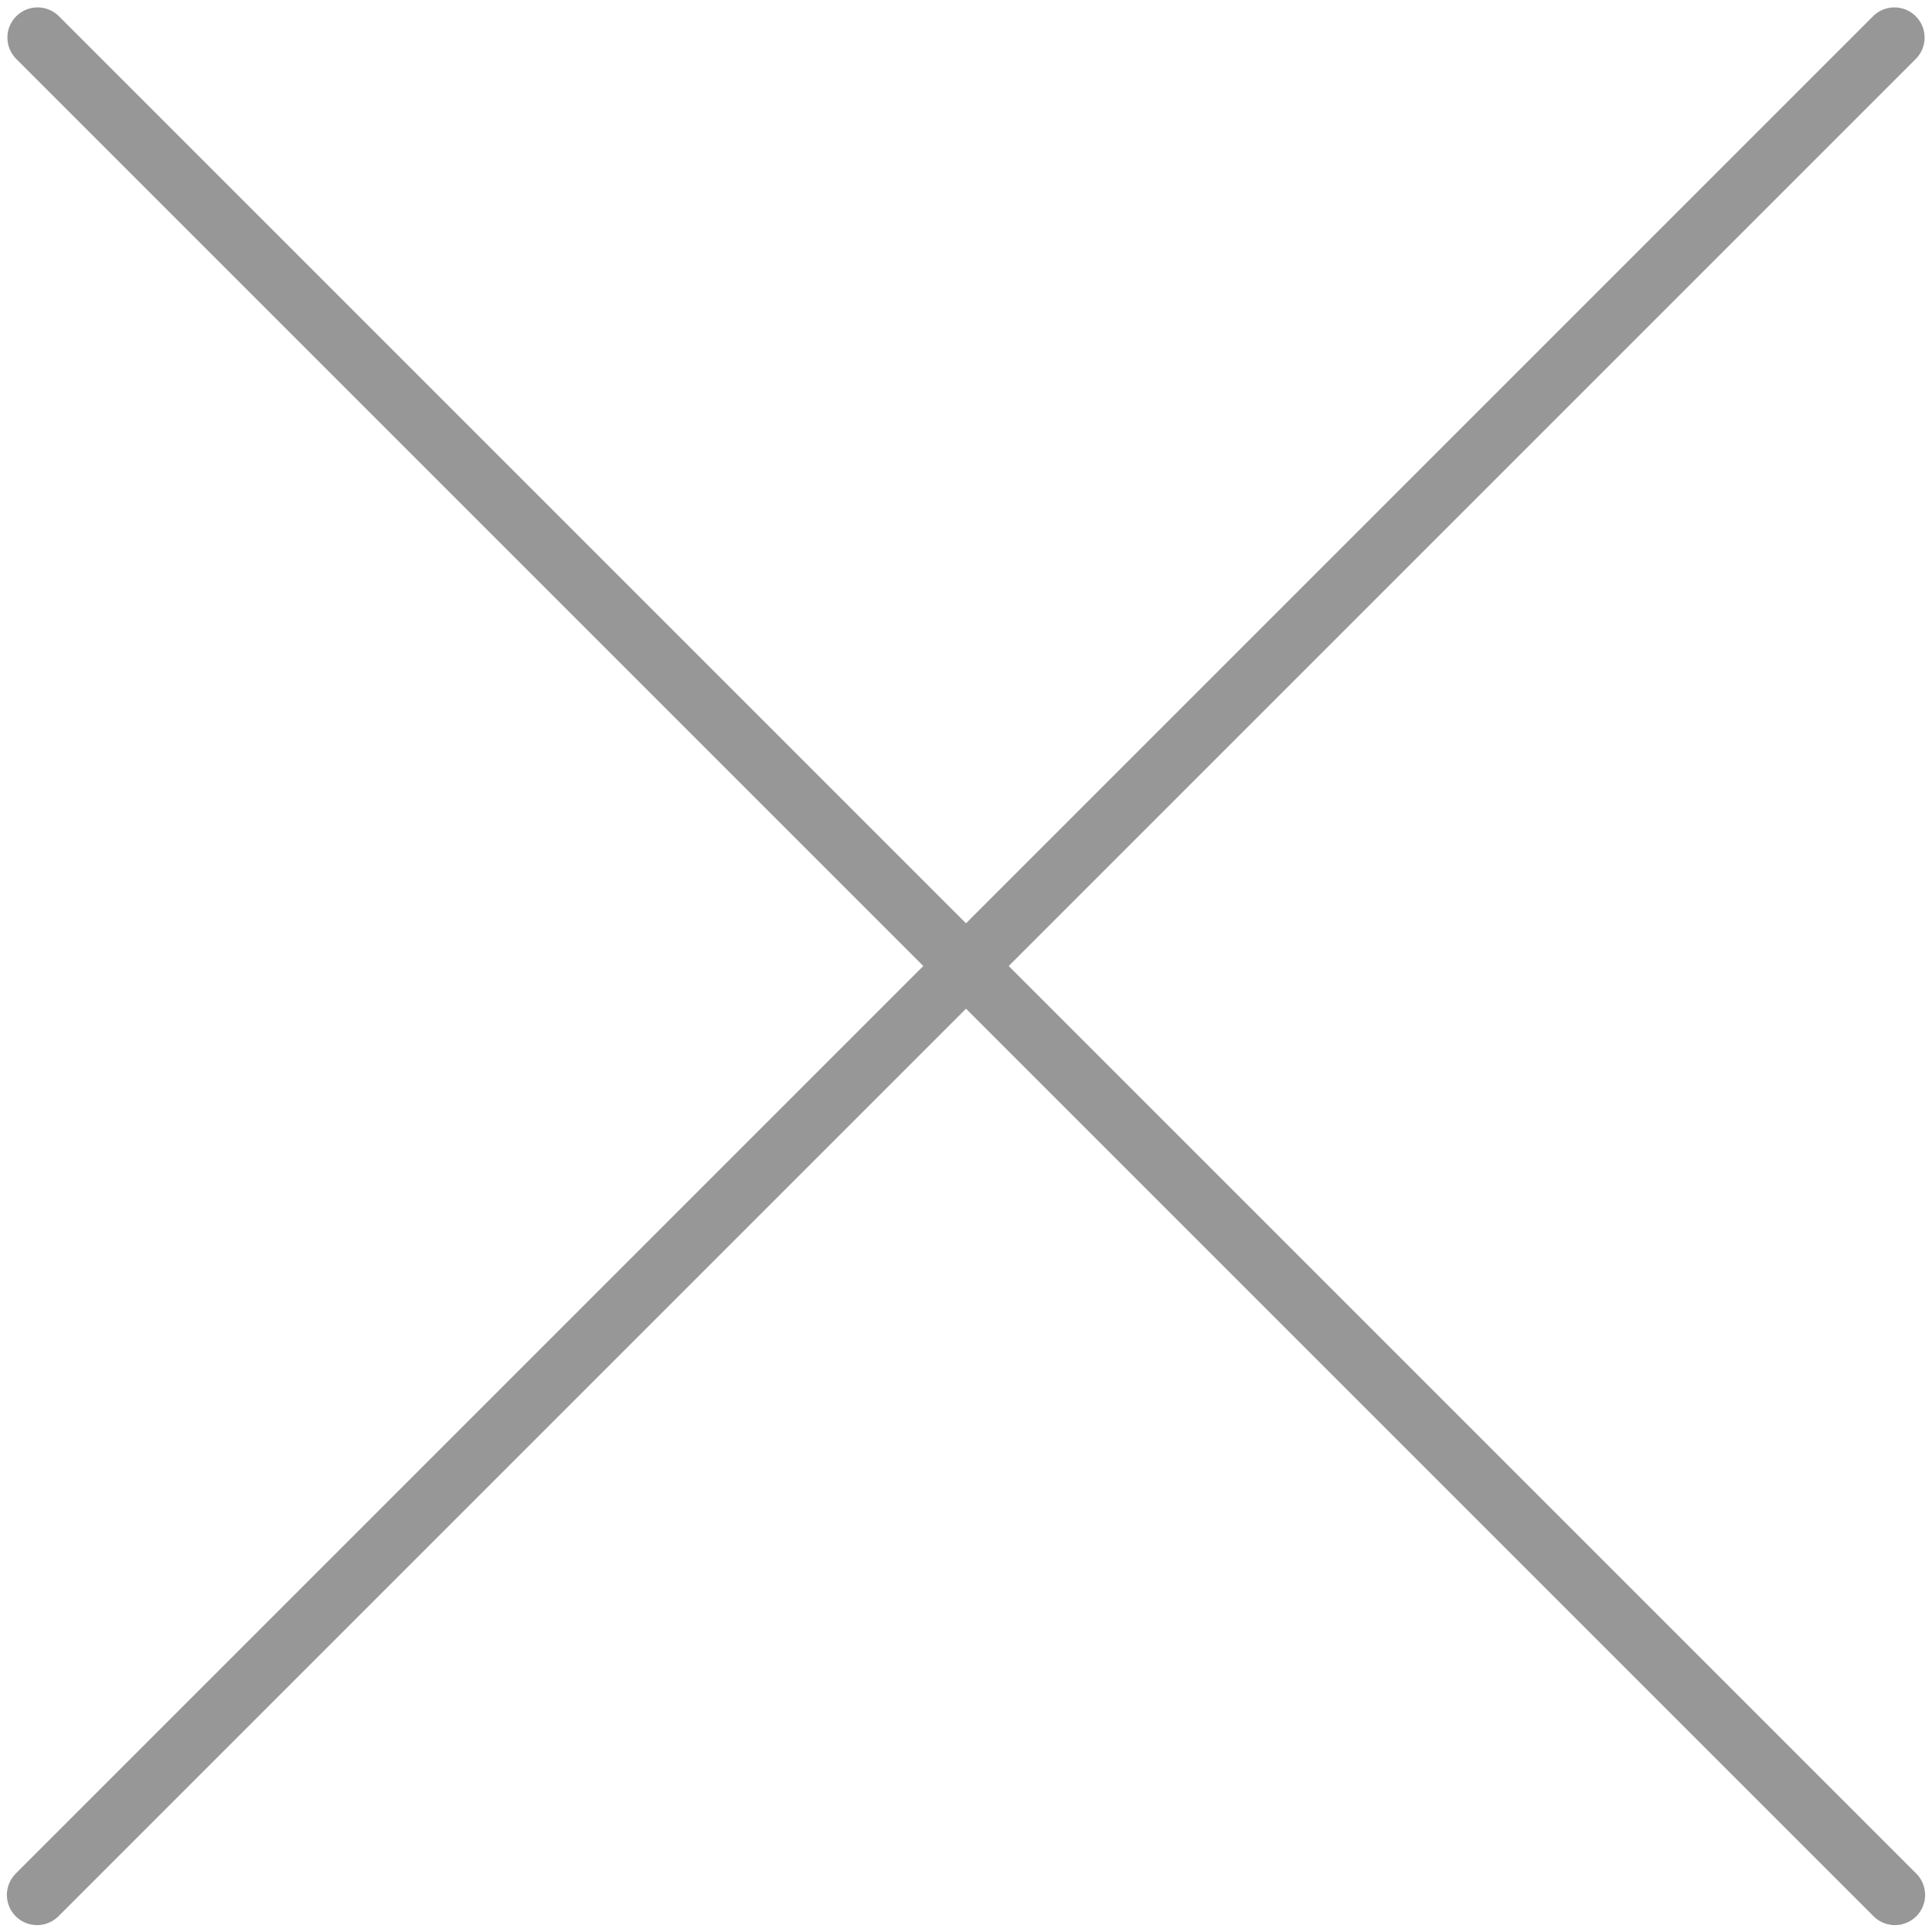
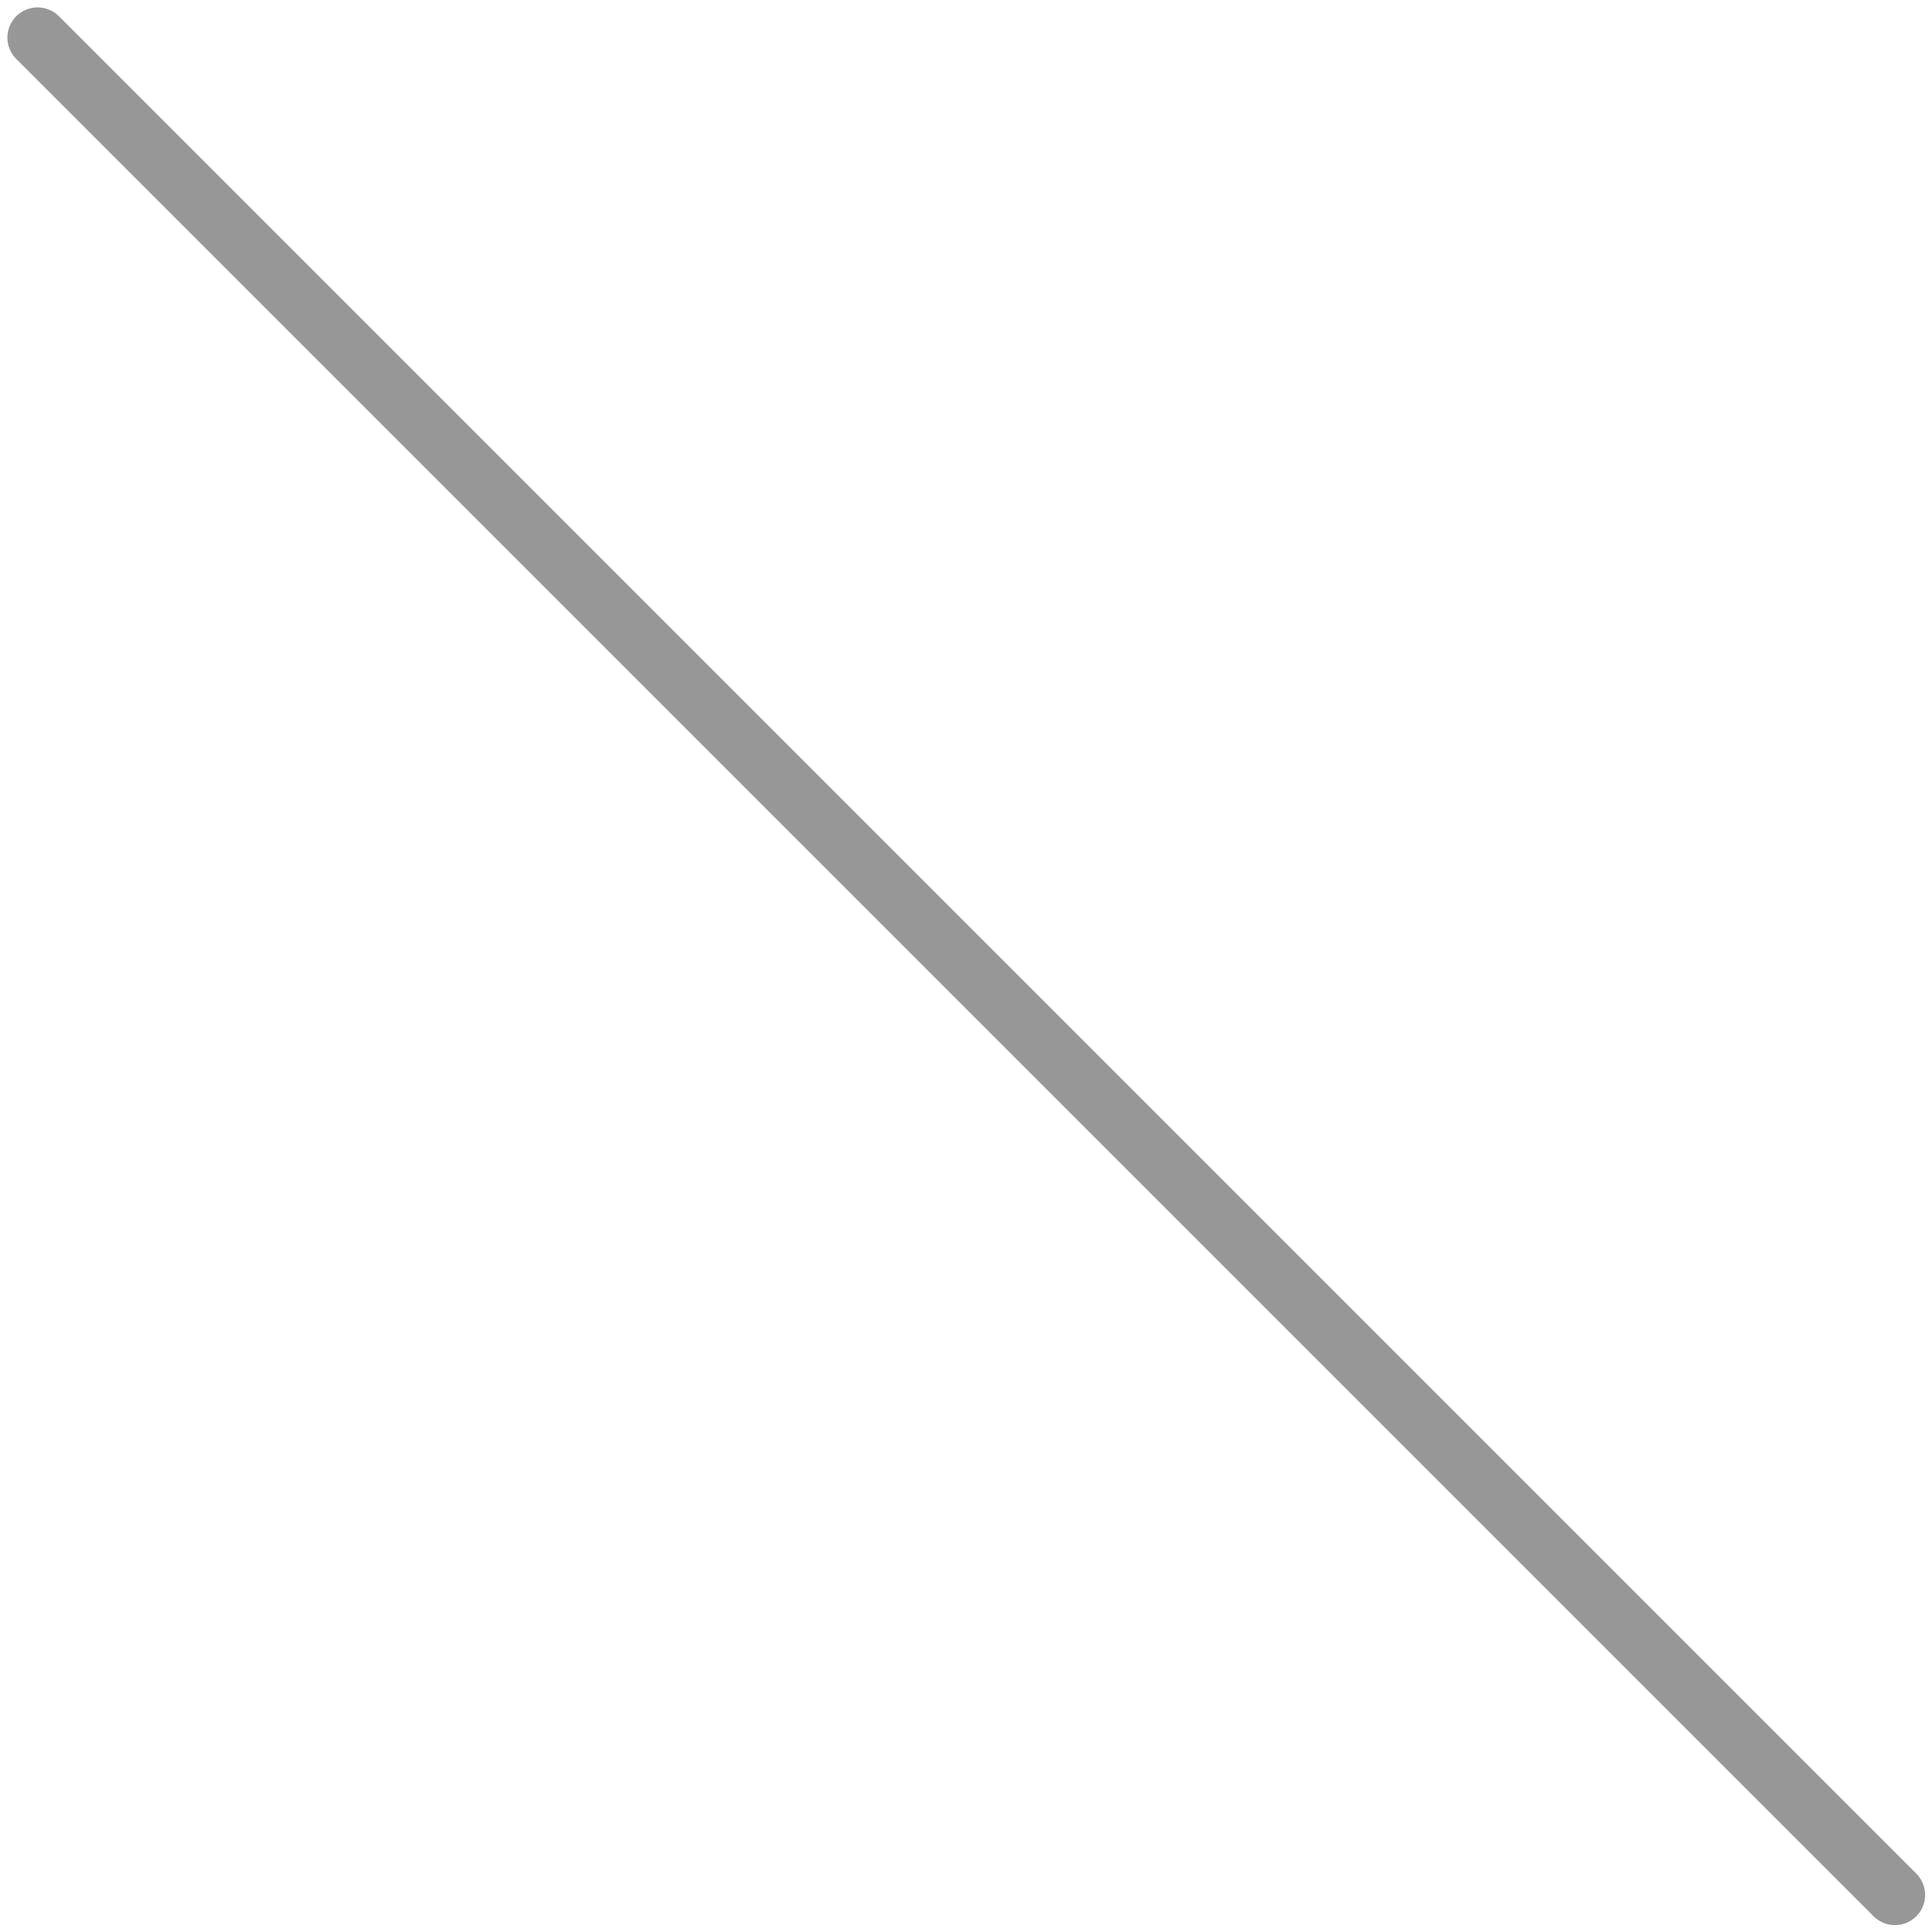
<svg xmlns="http://www.w3.org/2000/svg" width="32px" height="32px" viewBox="0 0 32 32" version="1.1">
  <title>Group 4</title>
  <desc>Created with Sketch.</desc>
  <defs />
  <g id="Page-1" stroke="none" stroke-width="1" fill="none" fill-rule="evenodd" stroke-linecap="round">
    <g id="03" transform="translate(-1485, -526)" stroke="#979797">
      <g id="Group-19" transform="translate(350, 497)">
        <g id="Group-19-Copy" transform="translate(1134, 28)">
          <g id="Group-4">
-             <path d="M-4.747,17 L38.759,17" id="Line" transform="translate(17, 17) scale(-1, 1) rotate(45) translate(-17, -17) " />
            <path d="M-4.747,17 L38.759,17" id="Line" transform="translate(17, 17) scale(-1, -1) rotate(-135) translate(-17, -17) " />
          </g>
        </g>
      </g>
    </g>
  </g>
</svg>